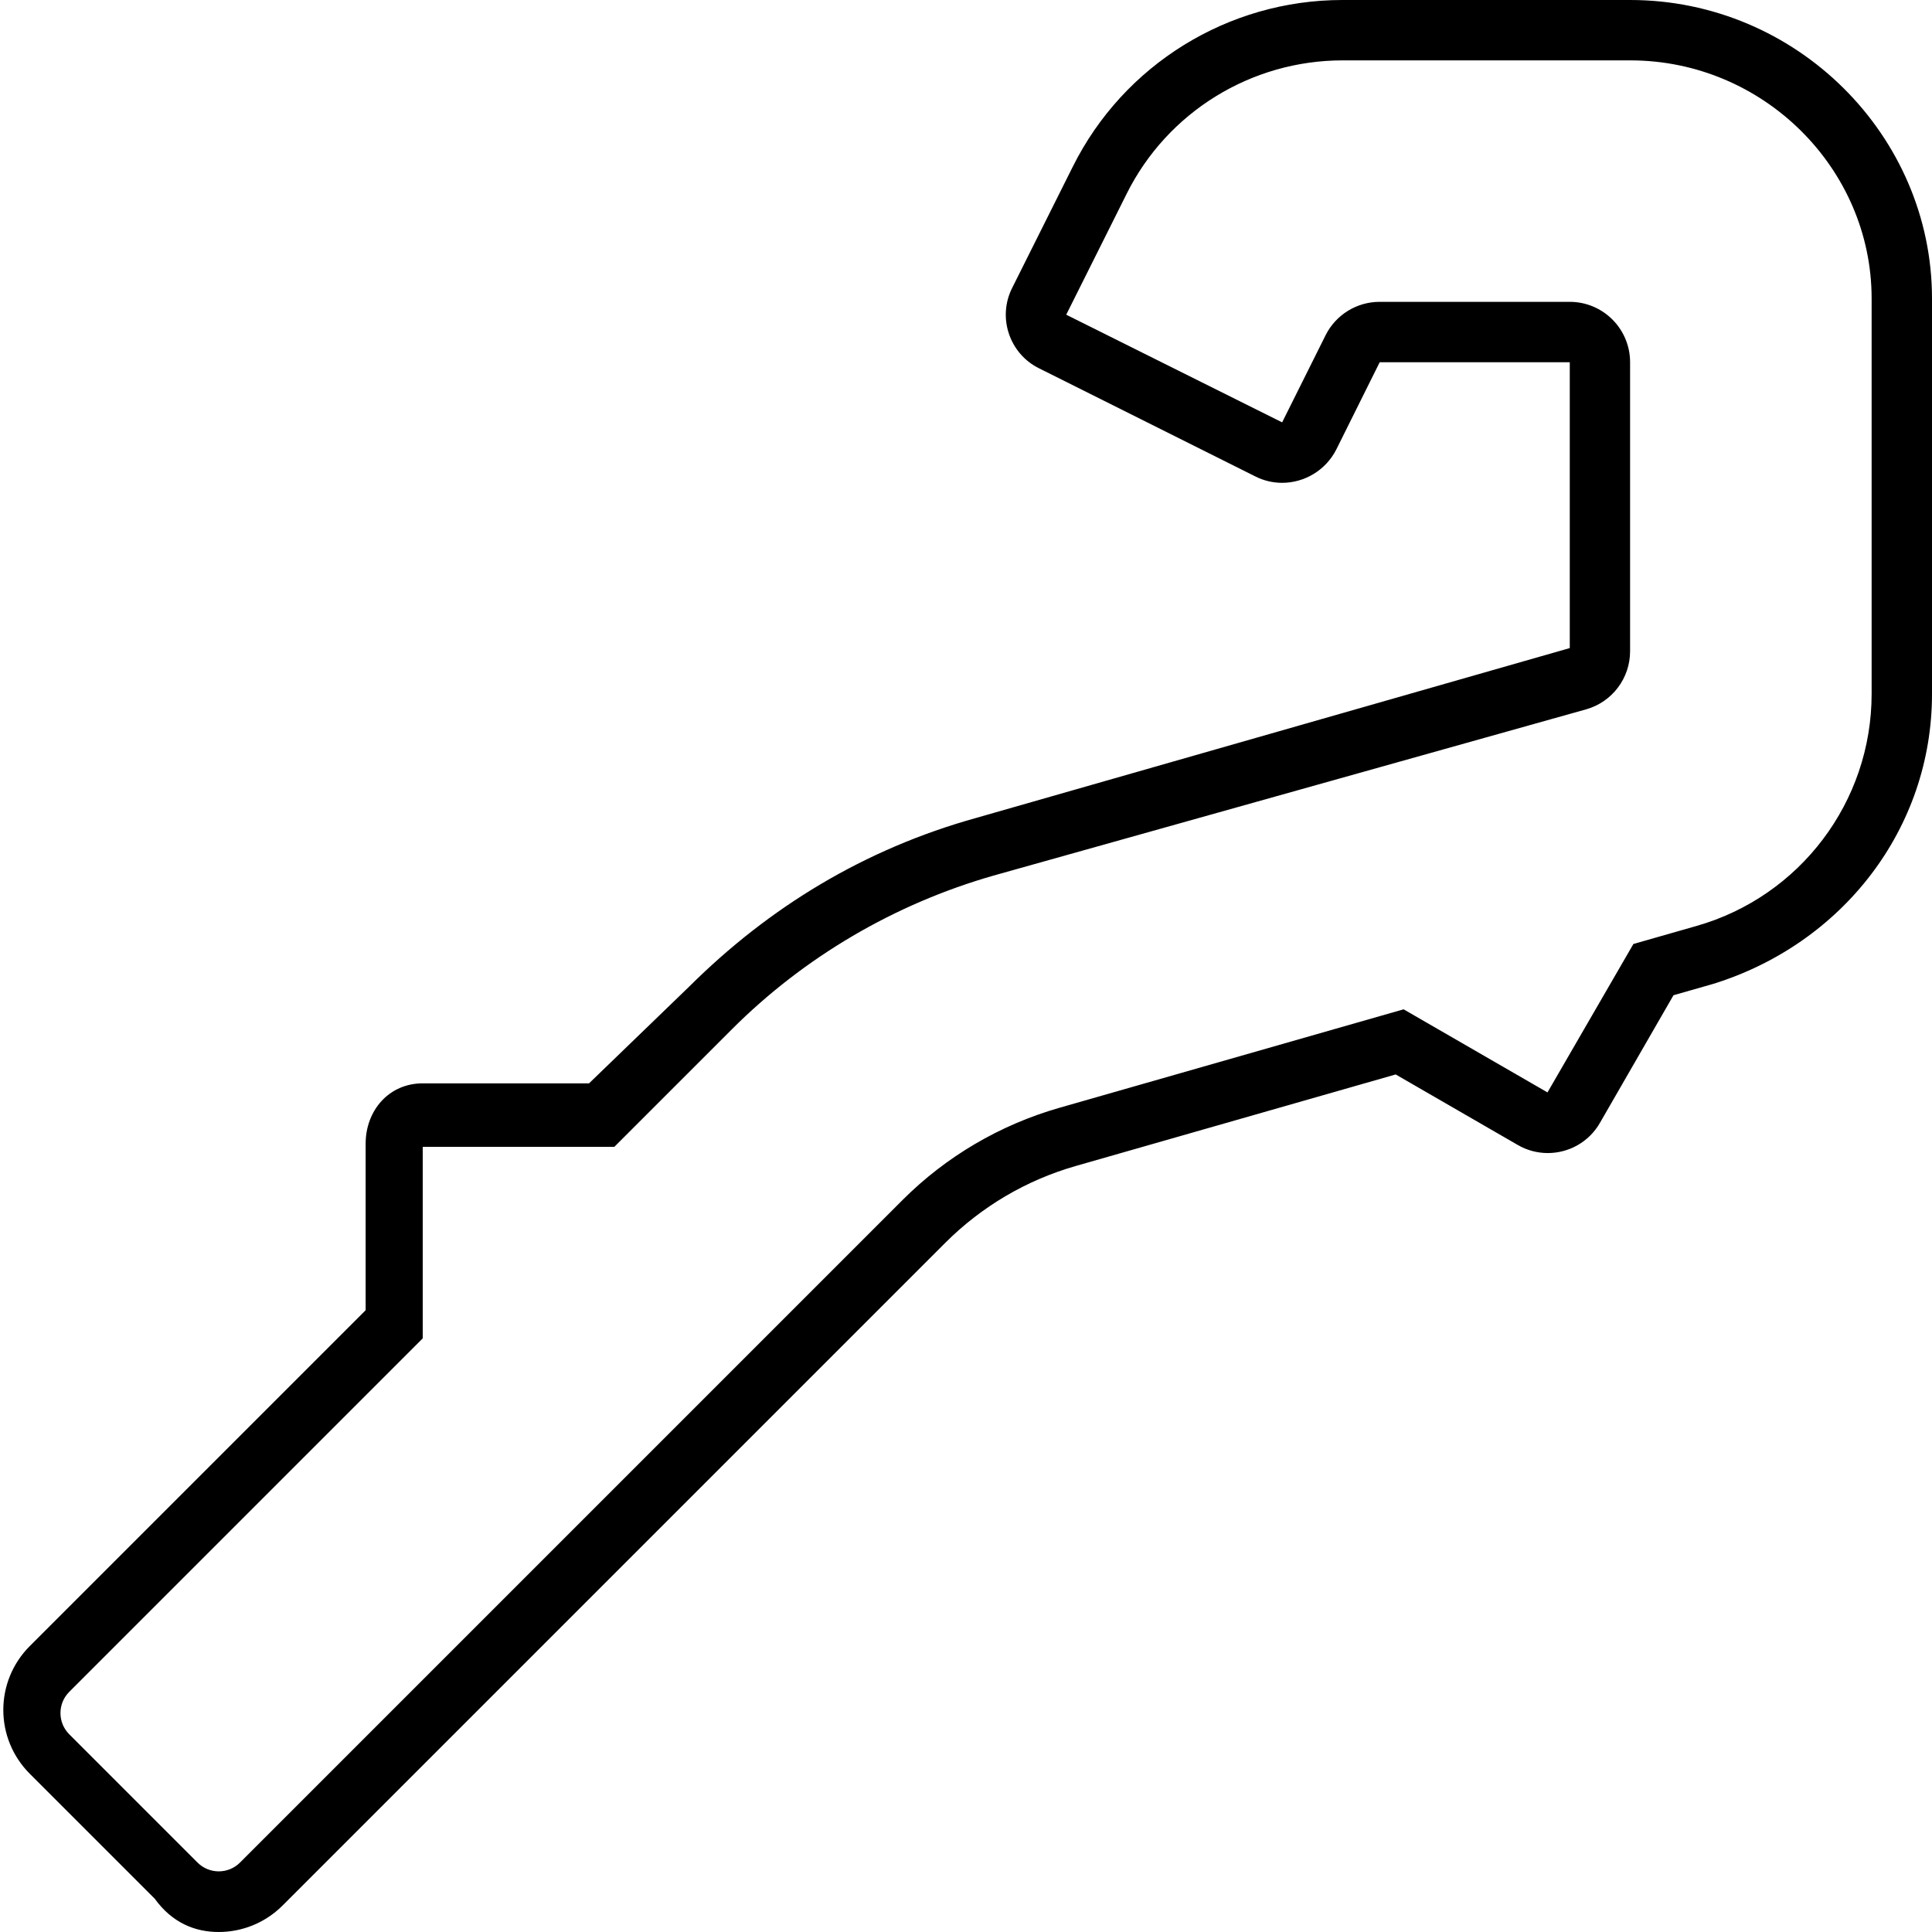
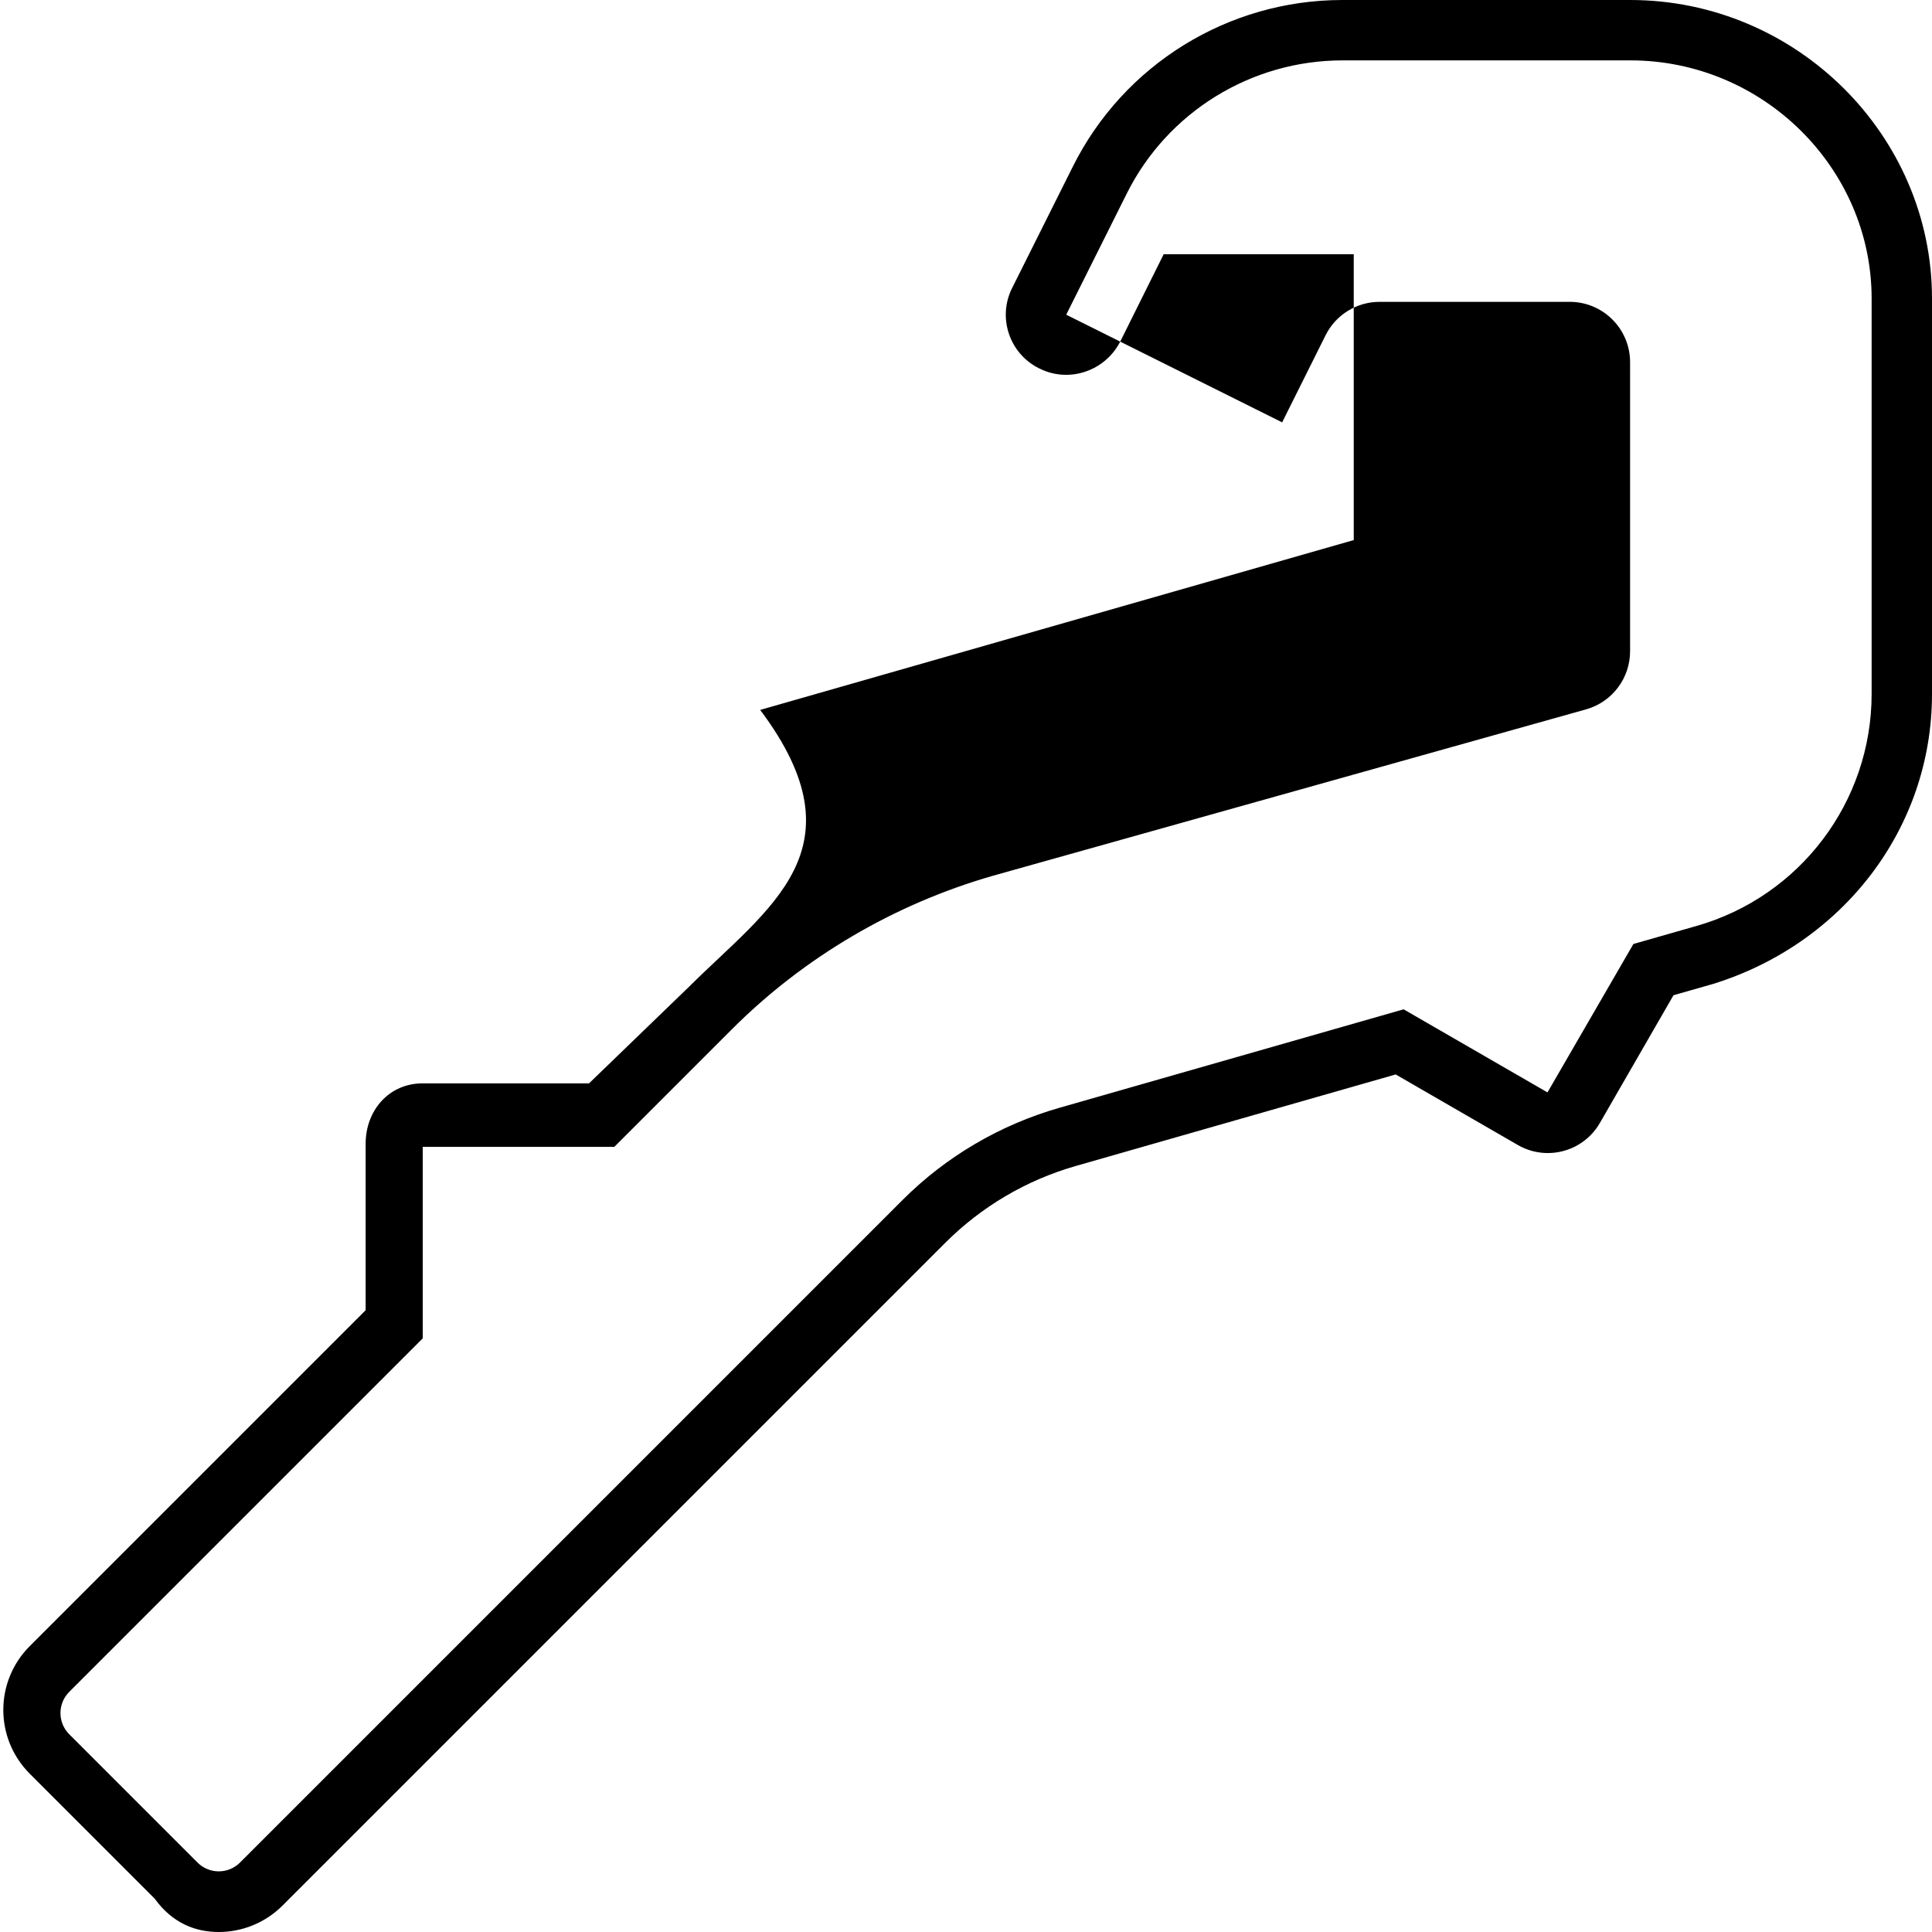
<svg xmlns="http://www.w3.org/2000/svg" viewBox="0 0 512 512">
-   <path d="M432 0h-76.25c-30.25 0-57.98 17.1-71.48 44.23l-16.01 32.02c-4 7.873-.75 17.5 7.123 21.37l57.25 28.62c2.293 1.164 4.734 1.715 7.143 1.715c5.859 0 11.52-3.258 14.36-8.84l11.5-23.12h50.37v75.75l-157.3 45.01C229.1 225 203.8 240.4 182.6 261.5L156.1 287.1H112c-8.873 0-15.1 7.125-15.1 16v44.12l-88.99 88.99c-9.375 9.375-9.375 24.5 0 33.87l33.1 33.1C45.72 509.7 51.84 512 57.96 512s12.25-2.344 16.94-7.031l175.6-175.6c9.625-9.625 21.5-16.63 34.62-20.38l84.75-24.25l32.25 18.63c2.533 1.494 5.317 2.202 8.063 2.202c5.52 0 10.88-2.886 13.8-7.975l19.51-33.85l10.51-3C488.3 250.1 512 219.6 512 183.9V79.1C512 35.88 476.1 0 432 0zM496 183.9c0 28.55-18.93 53.64-46.38 61.48l-16.75 4.785L410.1 289.5l-38.13-22.02l-91.29 26.12C265 298.1 250.7 306.5 239.2 318l-175.6 175.6c-3.105 3.105-8.141 3.105-11.25 0l-34-34c-3.104-3.104-3.104-8.139 0-11.24l93.68-93.68l-.002-50.75H162.8l31.18-31.18c19.1-19.1 43.04-33.17 69.21-40.68l157.2-44.1c6.865-1.965 11.6-8.24 11.6-15.38V95.99c0-8.836-7.164-16-16-16h-50.38c-6.064 0-11.61 3.43-14.32 8.859l-11.51 23.08l-57.22-28.53l16.04-32.09C309.4 29.67 331.6 16 355.8 16h76.24C467.3 16 496 44.65 496 79.1V183.9z" />
+   <path d="M432 0h-76.25c-30.25 0-57.98 17.1-71.48 44.23l-16.01 32.02c-4 7.873-.75 17.5 7.123 21.37c2.293 1.164 4.734 1.715 7.143 1.715c5.859 0 11.52-3.258 14.36-8.84l11.5-23.12h50.37v75.75l-157.3 45.01C229.1 225 203.8 240.4 182.6 261.5L156.1 287.1H112c-8.873 0-15.1 7.125-15.1 16v44.12l-88.99 88.99c-9.375 9.375-9.375 24.5 0 33.87l33.1 33.1C45.72 509.7 51.84 512 57.96 512s12.25-2.344 16.94-7.031l175.6-175.6c9.625-9.625 21.5-16.63 34.62-20.38l84.75-24.25l32.25 18.63c2.533 1.494 5.317 2.202 8.063 2.202c5.52 0 10.88-2.886 13.8-7.975l19.51-33.85l10.51-3C488.3 250.1 512 219.6 512 183.9V79.1C512 35.88 476.1 0 432 0zM496 183.9c0 28.55-18.93 53.64-46.38 61.48l-16.75 4.785L410.1 289.5l-38.13-22.02l-91.29 26.12C265 298.1 250.7 306.5 239.2 318l-175.6 175.6c-3.105 3.105-8.141 3.105-11.25 0l-34-34c-3.104-3.104-3.104-8.139 0-11.24l93.68-93.68l-.002-50.75H162.8l31.18-31.18c19.1-19.1 43.04-33.17 69.21-40.68l157.2-44.1c6.865-1.965 11.6-8.24 11.6-15.38V95.99c0-8.836-7.164-16-16-16h-50.38c-6.064 0-11.61 3.43-14.32 8.859l-11.51 23.08l-57.22-28.53l16.04-32.09C309.4 29.67 331.6 16 355.8 16h76.24C467.3 16 496 44.65 496 79.1V183.9z" />
</svg>